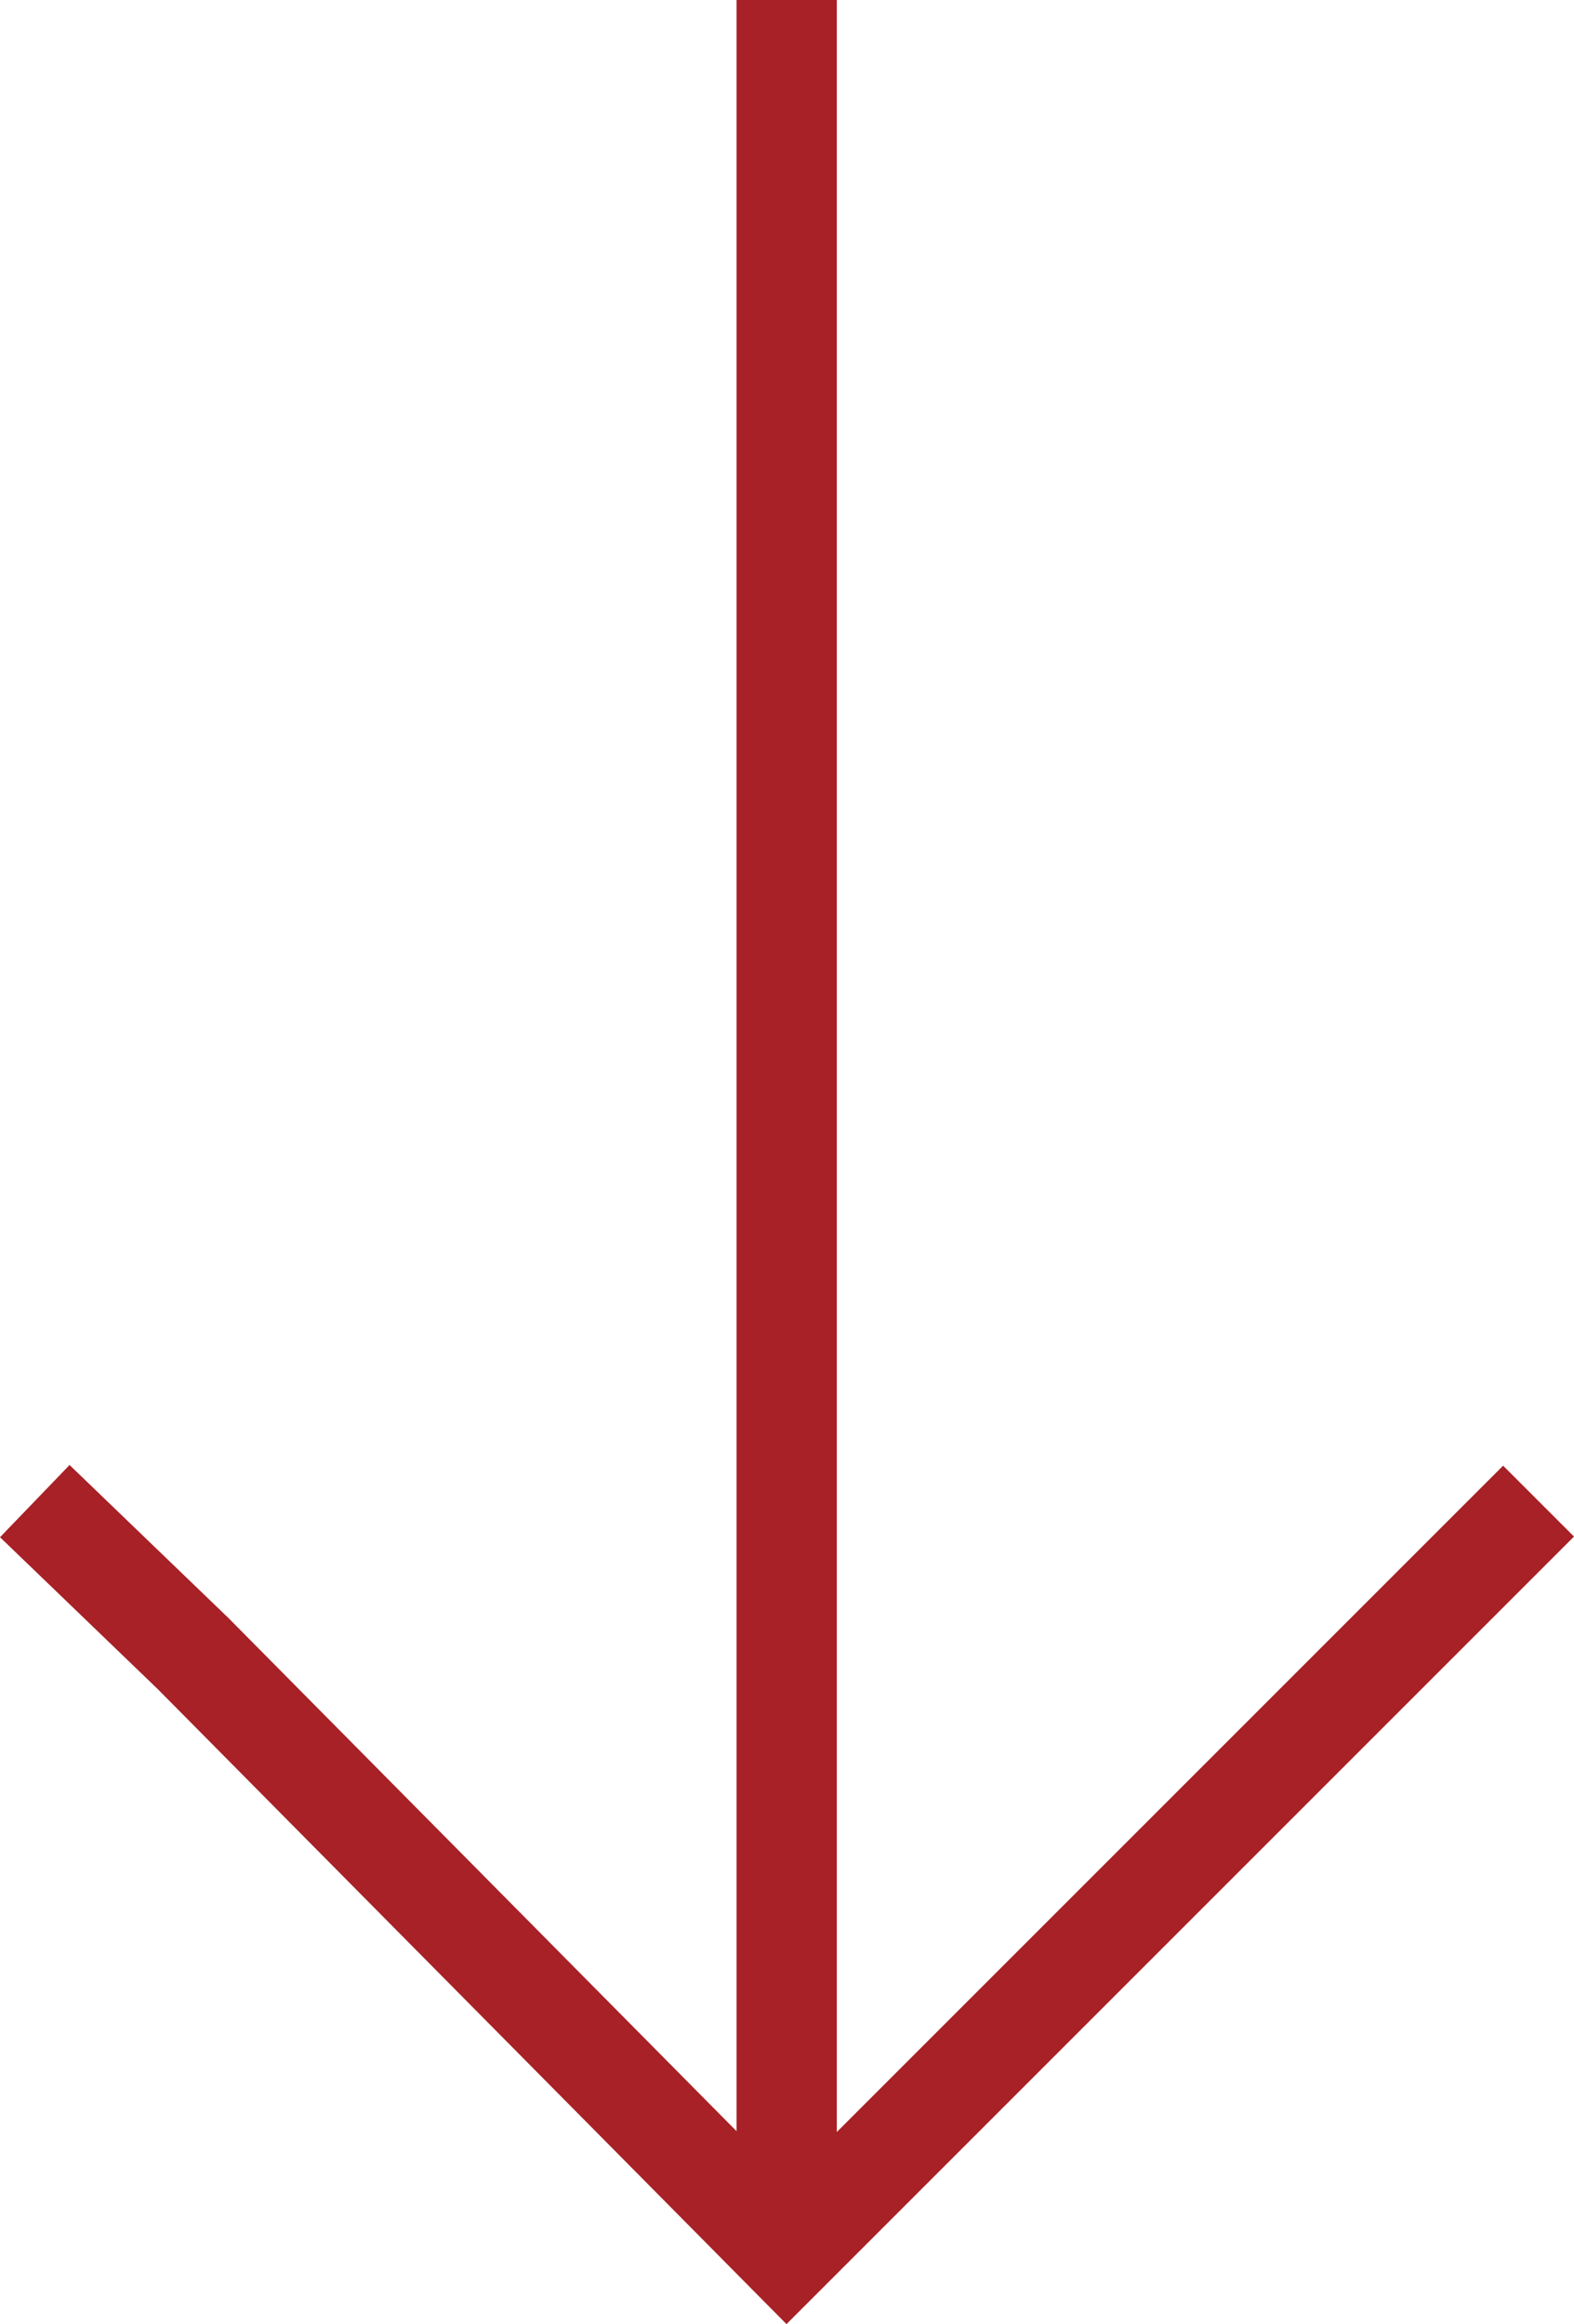
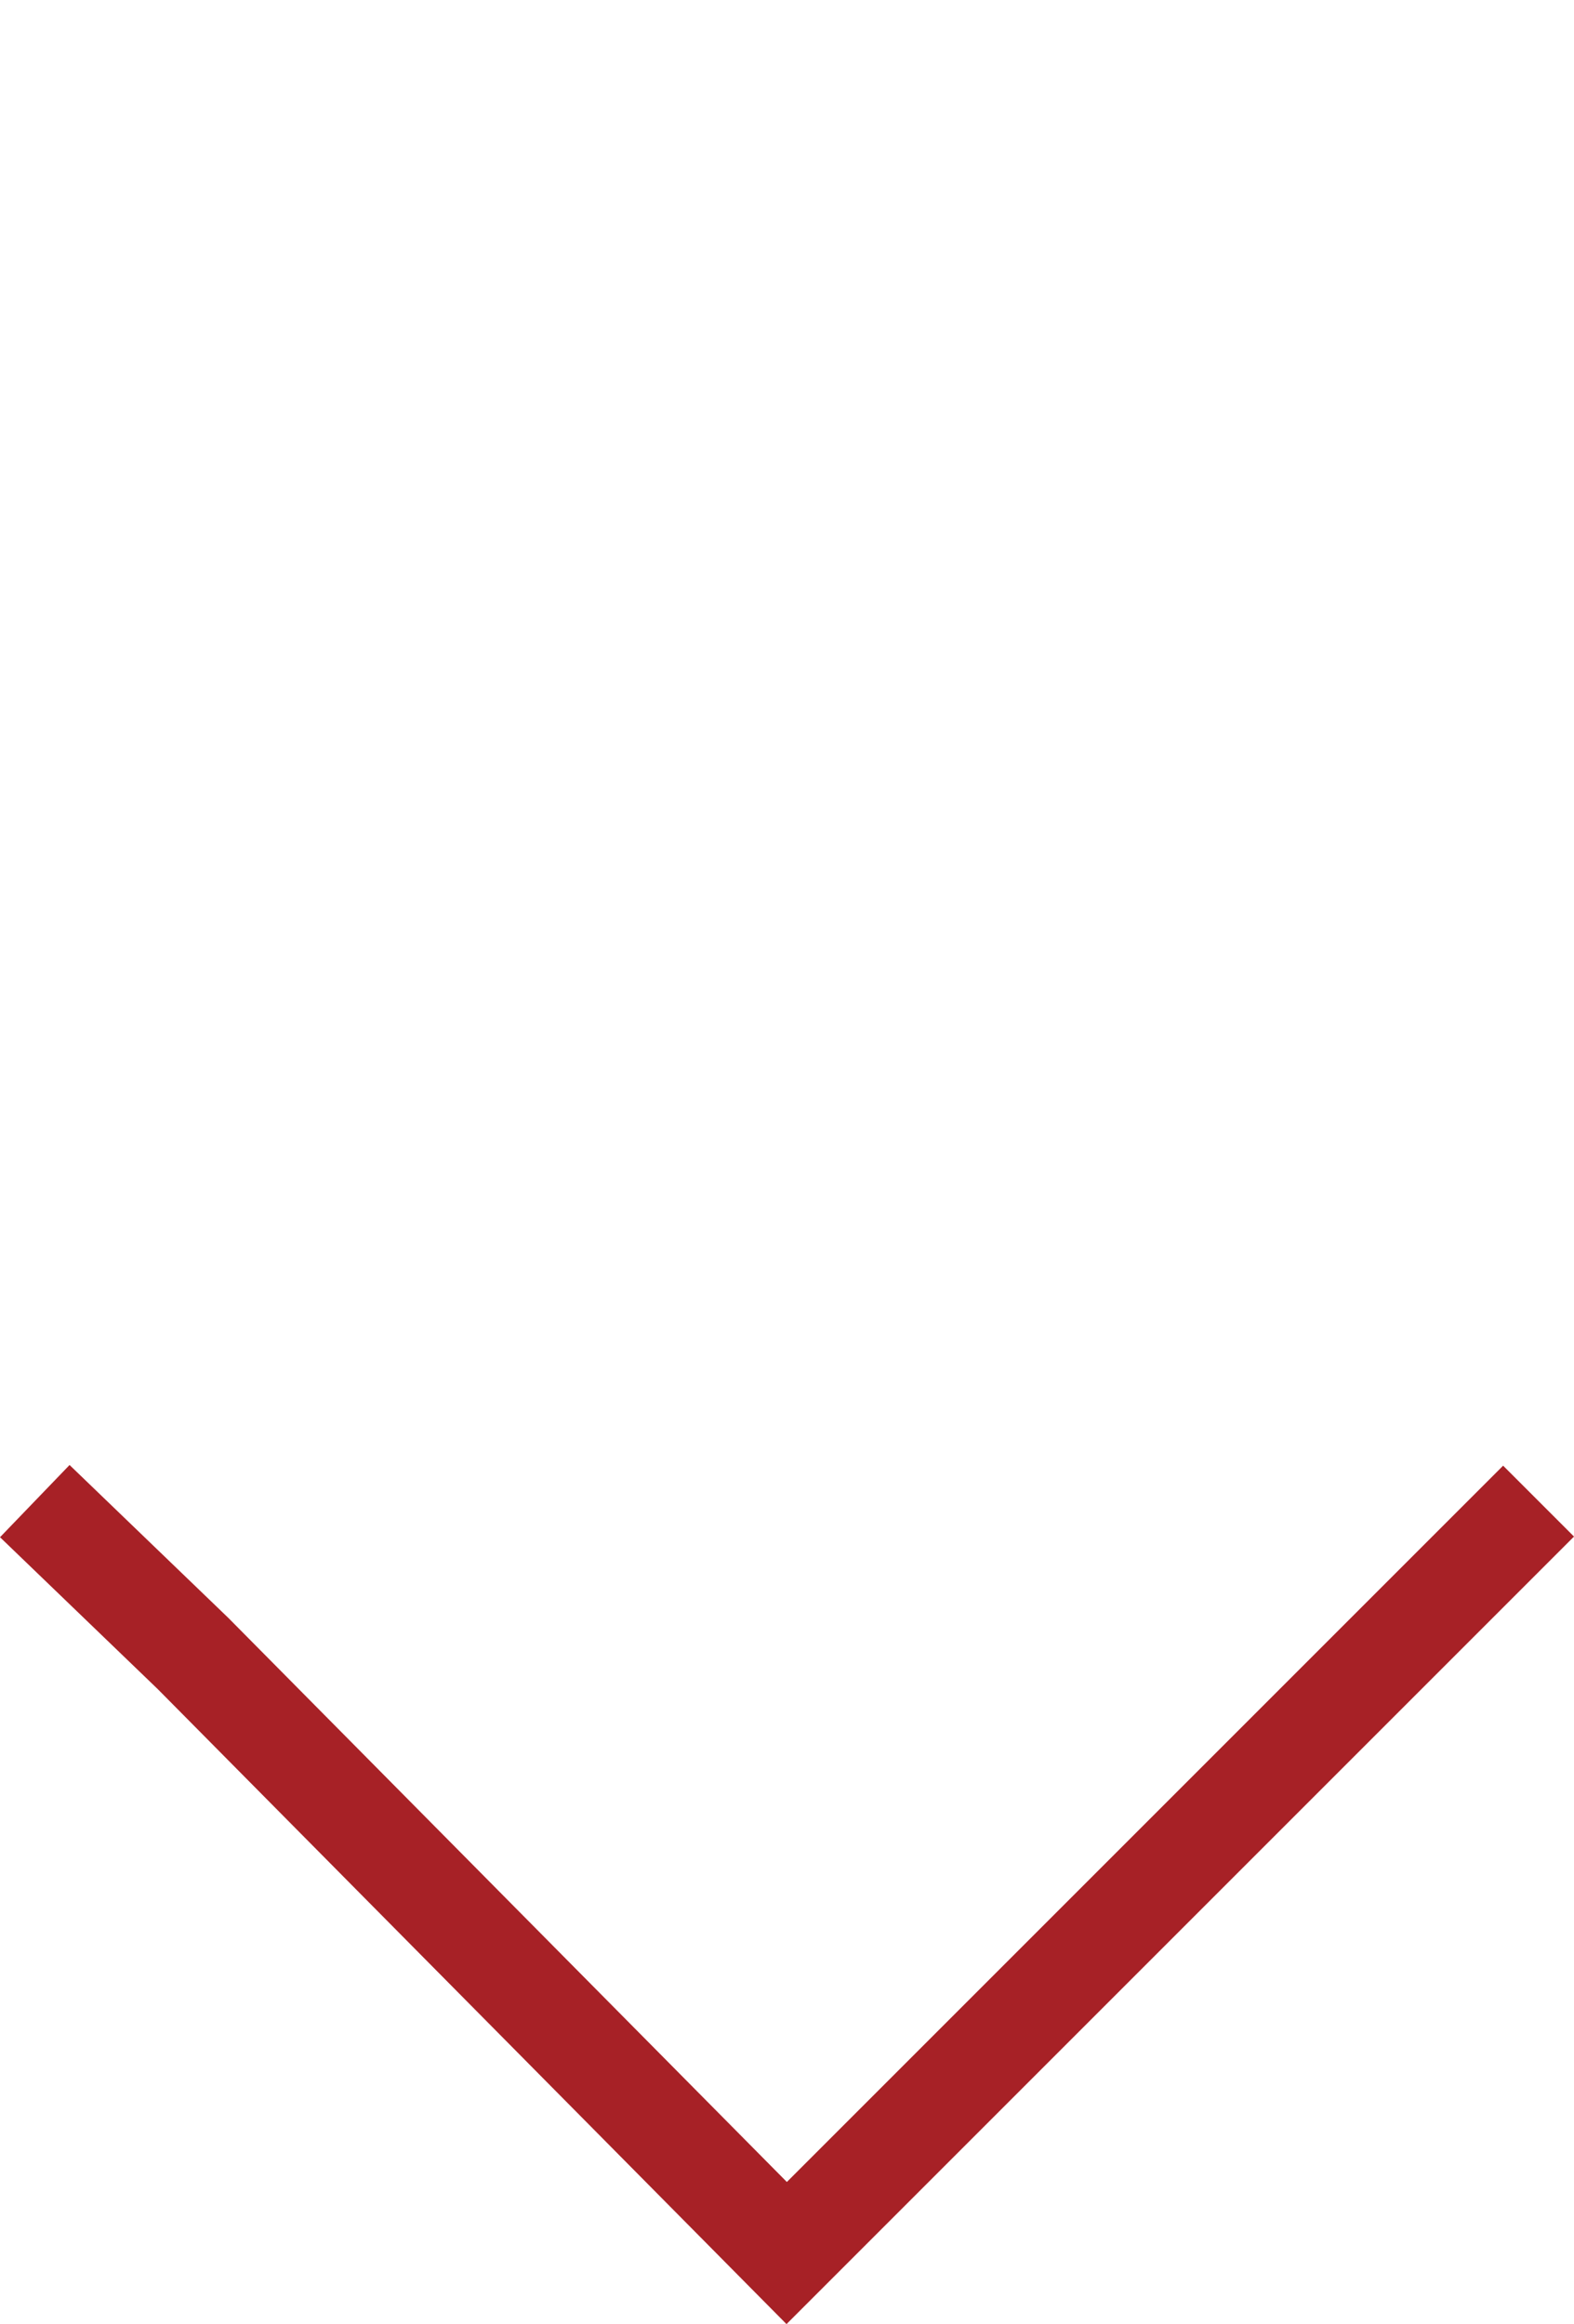
<svg xmlns="http://www.w3.org/2000/svg" width="31.401" height="46.363" viewBox="0 0 31.401 46.363">
  <g transform="translate(-808.806 -1113.055)">
    <path d="M2119.729,2476.571l3.158,3.041,11.842,11.959,15-15" transform="translate(-1310.229 -1333.571)" fill="none" stroke="#a72126" stroke-width="2" />
-     <path d="M-1148,1124.055v44" transform="translate(1972.5 -11)" fill="none" stroke="#a72126" stroke-width="2" />
  </g>
</svg>